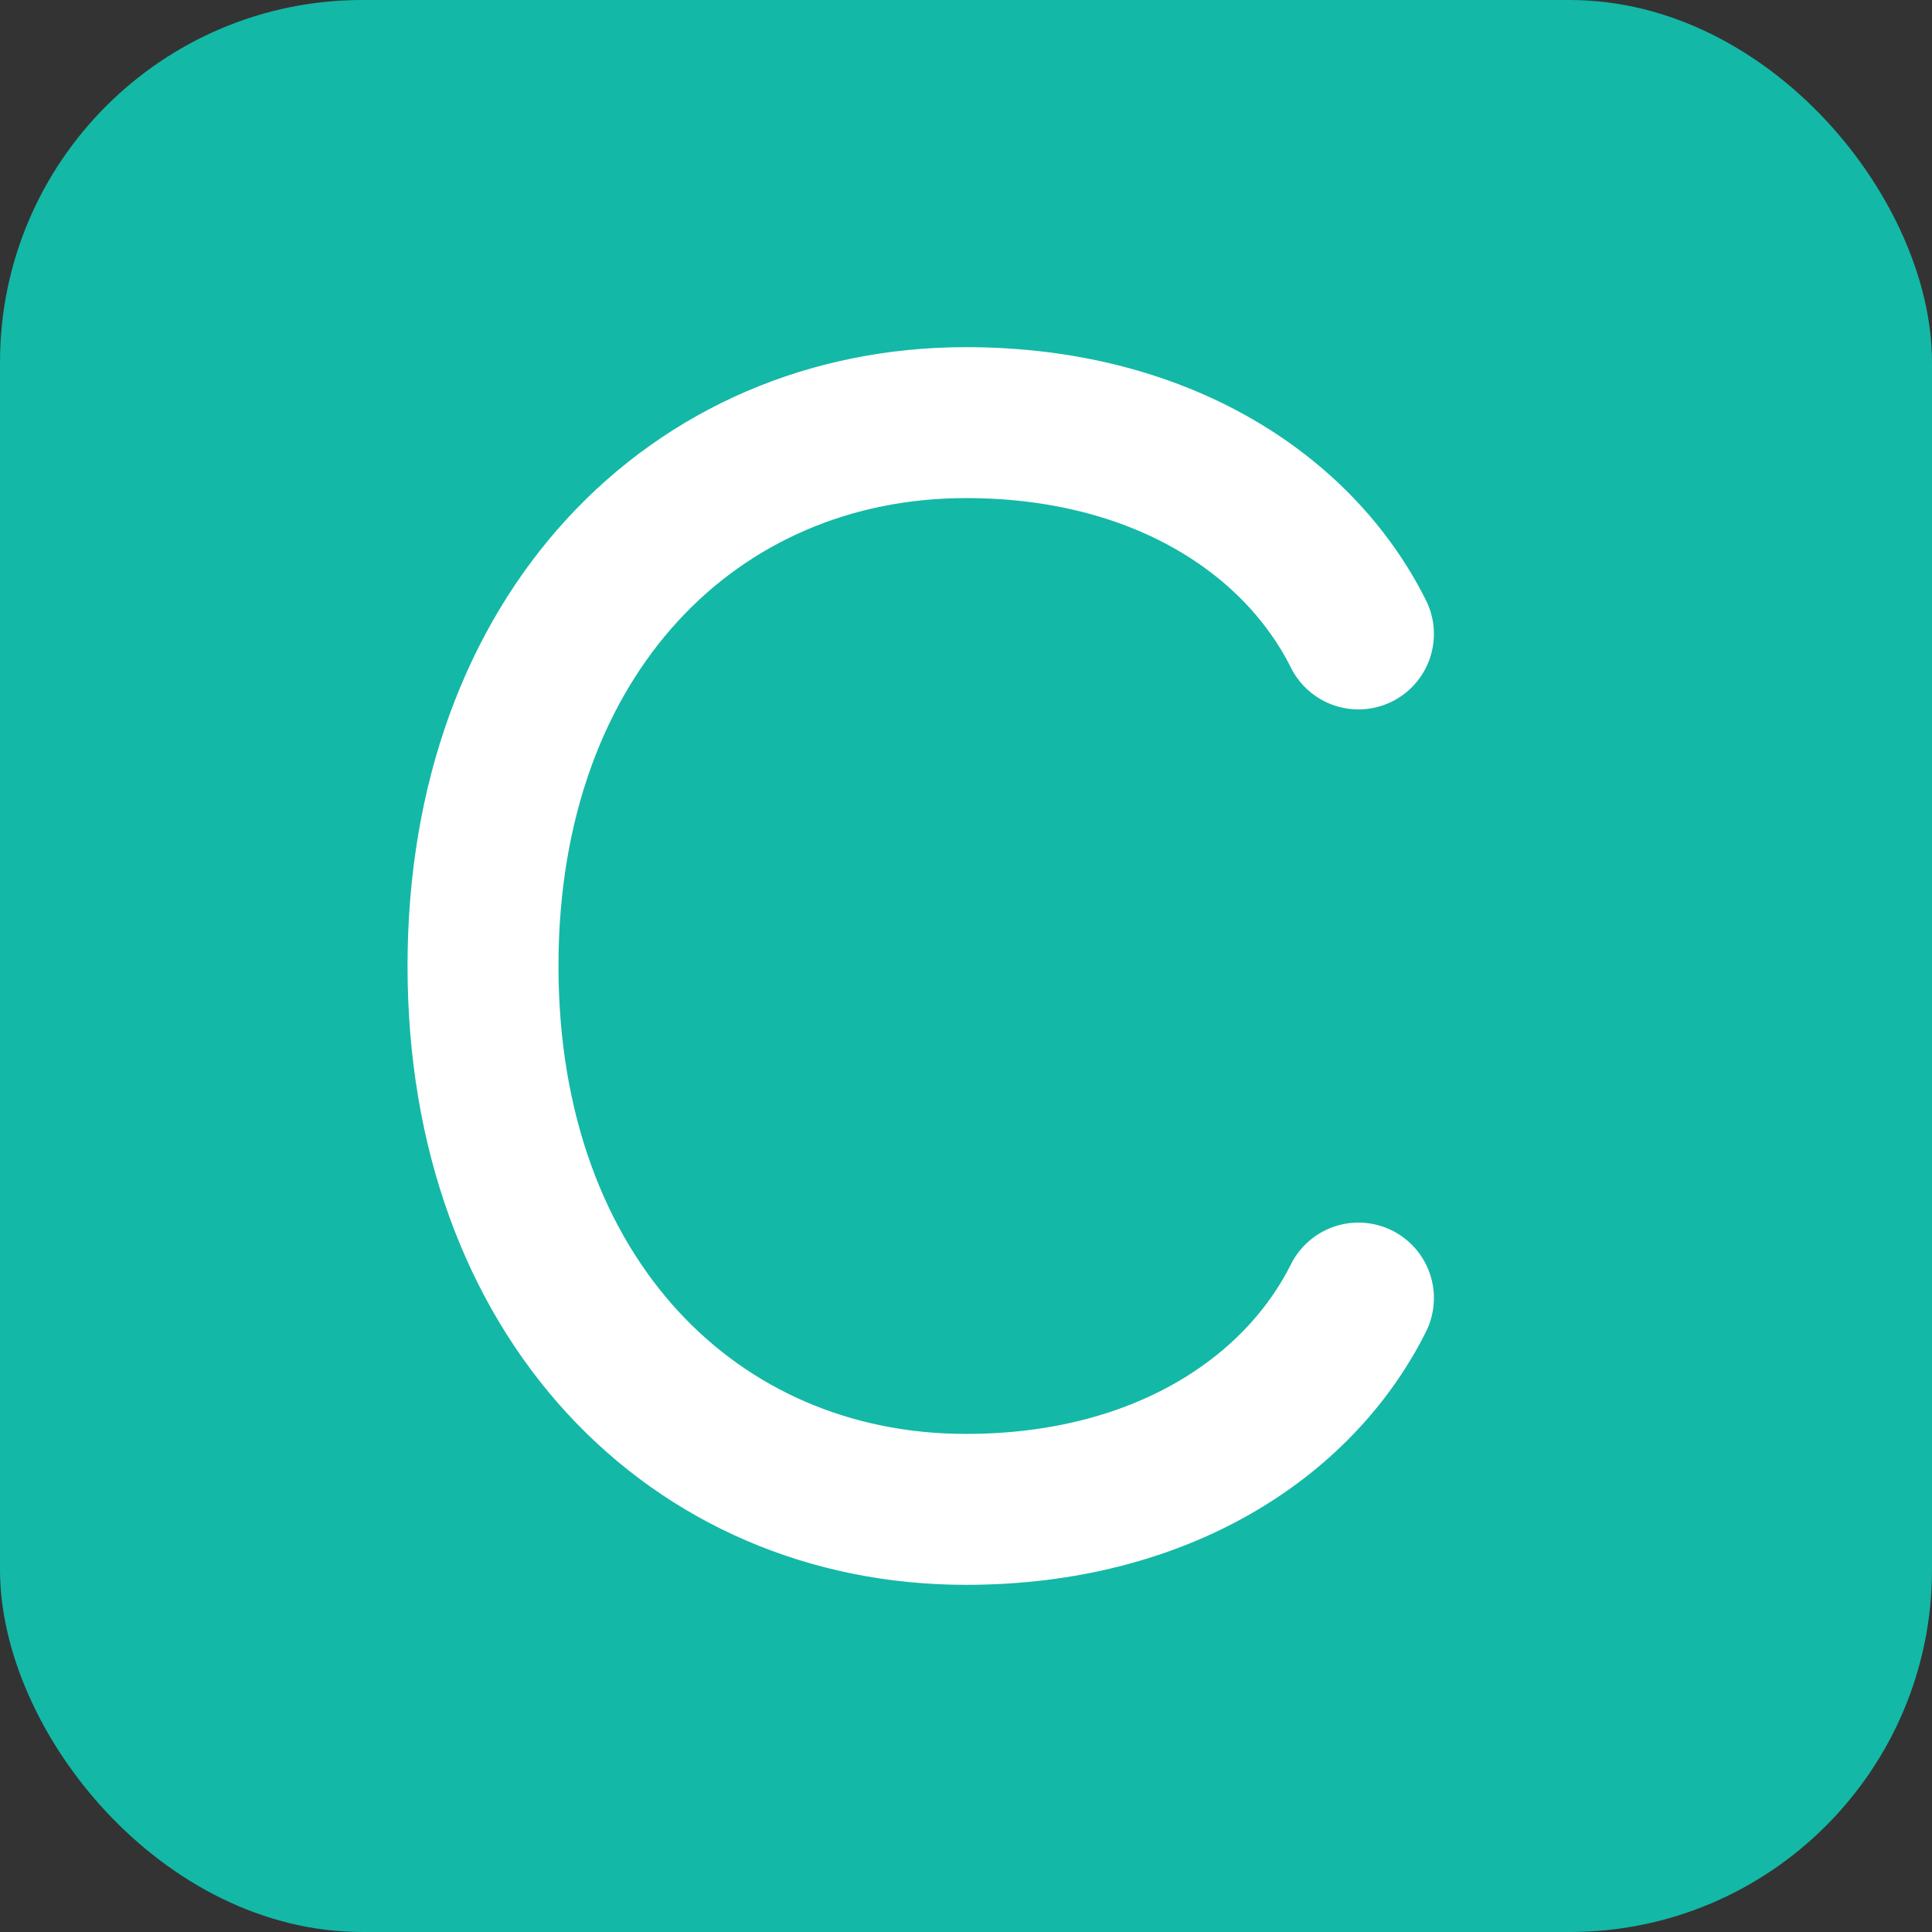
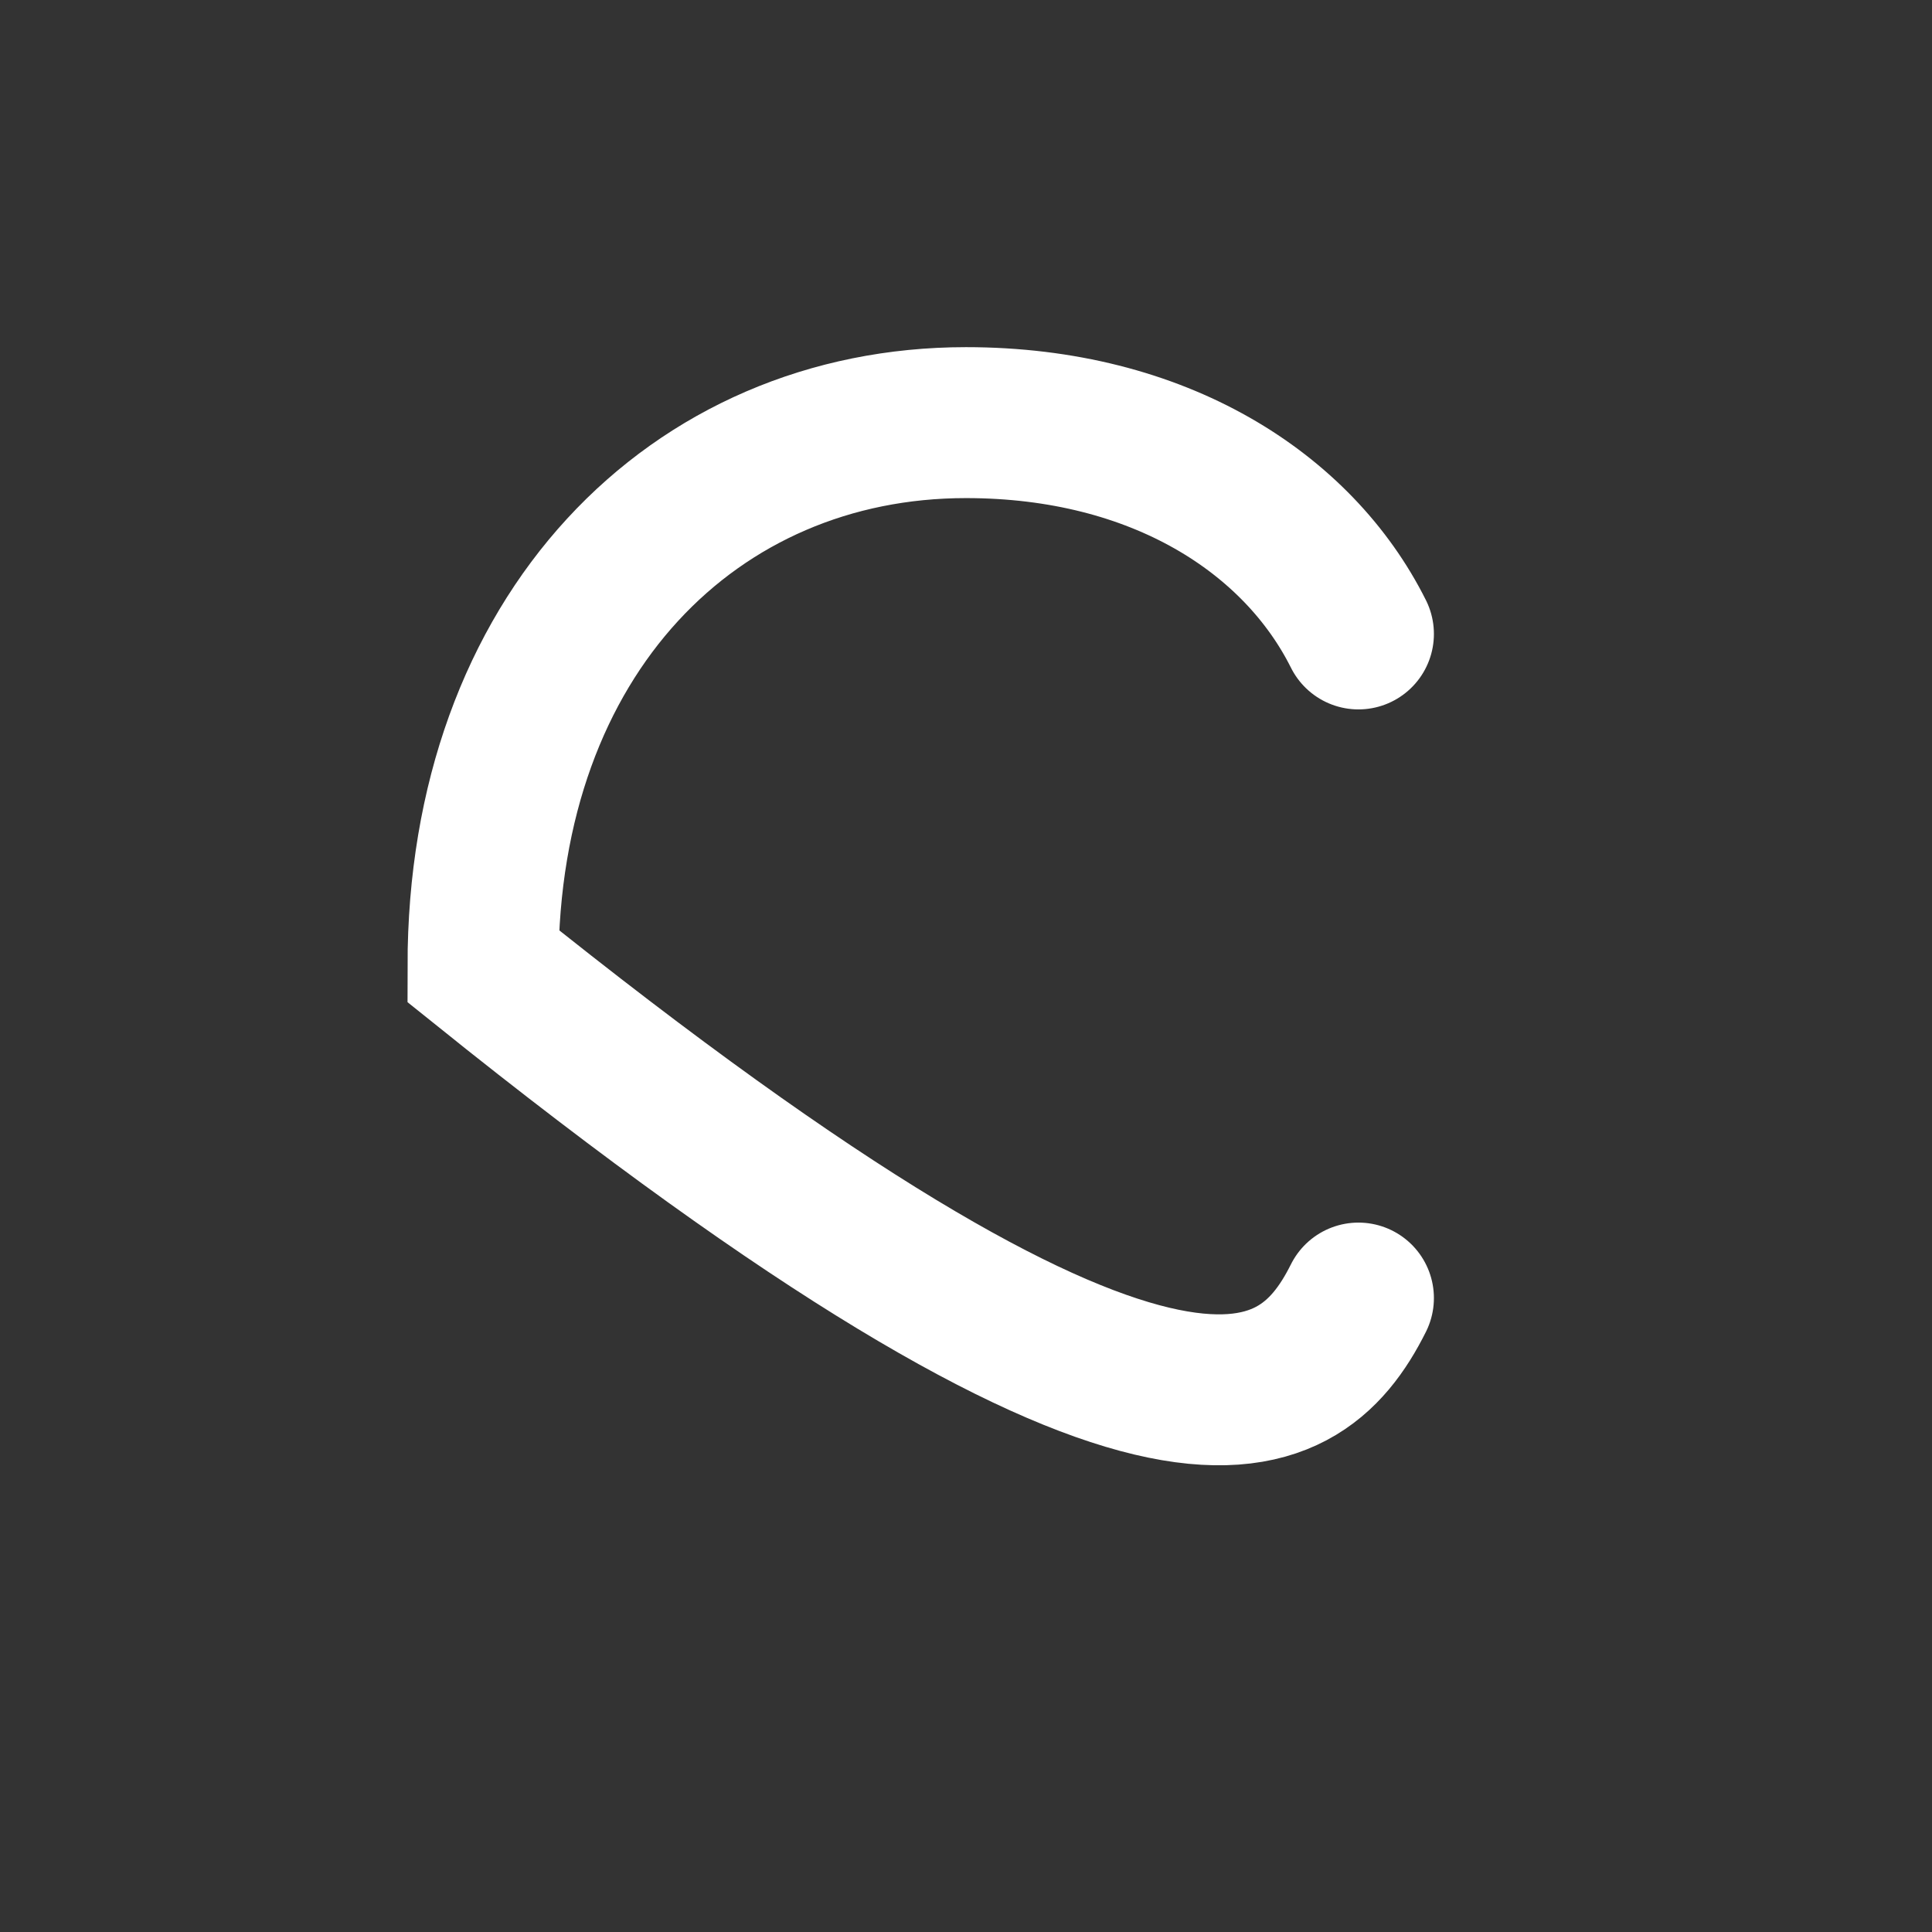
<svg xmlns="http://www.w3.org/2000/svg" width="32" height="32" viewBox="0 0 32 32" fill="none">
  <rect x="0" y="0" width="32" height="32" fill="#333333" stroke="none" />
-   <rect width="32" height="32" rx="6" fill="#14B8A6" />
-   <path d="M22.5 10.5C21.5 8.5 19.2 7 16 7C11.5 7 8 10.5 8 16C8 21.5 11.5 25 16 25C19.2 25 21.5 23.5 22.5 21.5" stroke="white" stroke-width="2.5" stroke-linecap="round" fill="none" />
+   <path d="M22.5 10.5C21.5 8.5 19.2 7 16 7C11.5 7 8 10.5 8 16C19.2 25 21.5 23.5 22.5 21.5" stroke="white" stroke-width="2.5" stroke-linecap="round" fill="none" />
</svg>